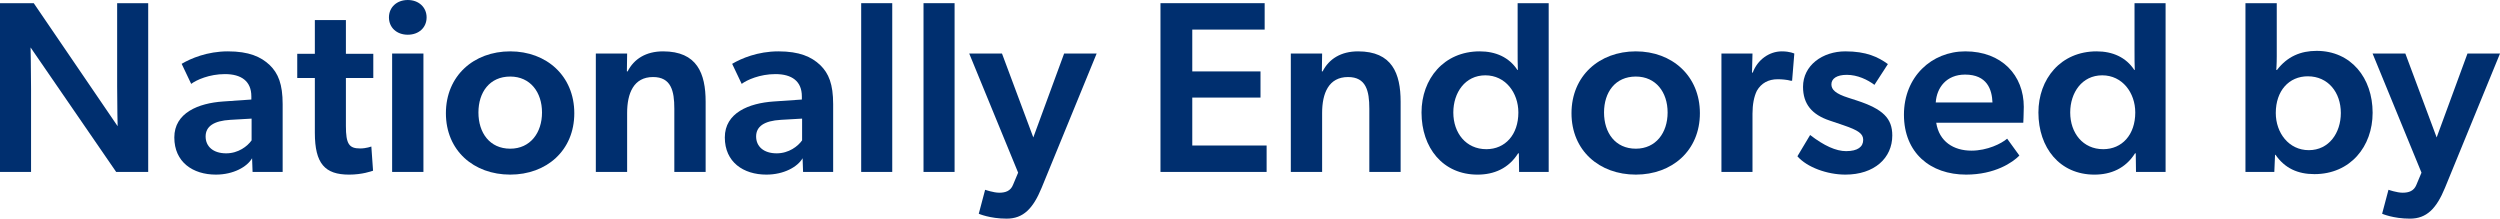
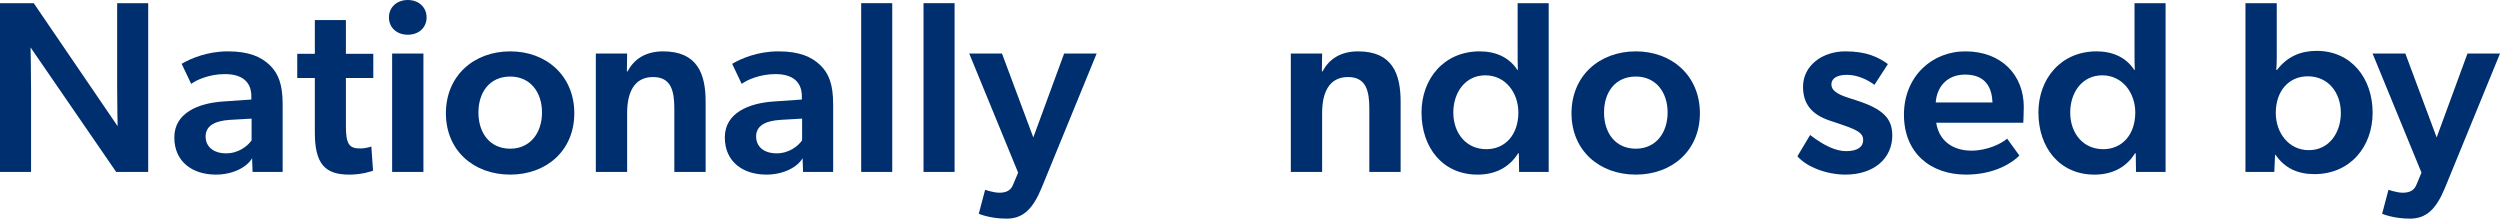
<svg xmlns="http://www.w3.org/2000/svg" width="263" height="23" viewBox="0 0 263 23" fill="none">
  <path d="M249.596 5.634H253.043L256.336 14.459L259.578 5.634H263L257.211 19.759C256.311 21.946 255.282 23.001 253.532 23.001C251.757 23.001 250.599 22.486 250.599 22.486L251.268 19.965C251.268 19.965 252.143 20.273 252.76 20.273C253.403 20.273 253.944 20.093 254.201 19.45L254.741 18.164L249.596 5.634Z" fill="#002F6F" />
  <path d="M236.222 0.334H239.515V5.892C239.515 6.818 239.463 7.358 239.463 7.358H239.541C240.621 5.943 242.036 5.351 243.708 5.351C247.336 5.351 249.6 8.207 249.6 11.861C249.6 15.411 247.259 18.318 243.477 18.318C241.727 18.318 240.364 17.701 239.386 16.286H239.335L239.258 18.087H236.222V0.334ZM242.782 8.027C240.801 8.027 239.412 9.545 239.412 11.886C239.412 13.97 240.776 15.797 242.885 15.797C245.021 15.797 246.256 13.97 246.256 11.886C246.256 9.725 244.918 8.027 242.782 8.027Z" fill="#002F6F" />
  <path d="M224.681 16.131H224.604C223.601 17.727 222.057 18.37 220.333 18.37C216.68 18.37 214.441 15.54 214.441 11.835C214.441 8.31 216.783 5.403 220.565 5.403C222.237 5.403 223.652 6.02 224.527 7.358H224.578C224.552 6.792 224.552 6.123 224.552 5.248V0.334H227.82V18.087H224.707L224.681 16.131ZM221.259 15.694C223.24 15.694 224.63 14.176 224.63 11.835C224.63 9.751 223.266 7.924 221.156 7.924C219.021 7.924 217.786 9.751 217.786 11.835C217.786 13.996 219.124 15.694 221.259 15.694Z" fill="#002F6F" />
  <path d="M203.691 12.915C204 14.896 205.518 15.848 207.396 15.848C209.068 15.848 210.56 15.102 211.152 14.588L212.438 16.363C211.744 17.083 209.866 18.369 206.83 18.369C203.074 18.369 200.295 16.08 200.295 12.066C200.295 8.078 203.202 5.403 206.753 5.403C210.586 5.403 212.902 7.924 212.902 11.243C212.902 11.886 212.85 12.915 212.85 12.915H203.691ZM206.727 7.847C204.772 7.847 203.742 9.21 203.64 10.78H209.608C209.557 9.416 209.042 7.847 206.727 7.847Z" fill="#002F6F" />
  <path d="M197.191 8.927C196.471 8.387 195.416 7.873 194.284 7.873C193.203 7.873 192.663 8.284 192.663 8.876C192.663 9.416 193.075 9.854 194.464 10.291L195.339 10.574C198.092 11.475 199.069 12.452 199.069 14.253C199.069 16.62 197.191 18.369 194.13 18.369C192.226 18.369 190.09 17.598 189.087 16.44L190.425 14.202C191.891 15.334 193.152 15.9 194.207 15.9C195.442 15.9 196.008 15.437 196.008 14.716C196.008 14.073 195.519 13.713 193.924 13.172L192.483 12.684C190.631 12.066 189.679 10.96 189.679 9.133C189.679 6.869 191.737 5.403 194.13 5.403C196.342 5.403 197.577 5.994 198.606 6.741L197.191 8.927Z" fill="#002F6F" />
-   <path d="M181.095 5.634H184.362L184.311 7.641H184.388C184.877 6.303 186.112 5.403 187.45 5.403C188.299 5.403 188.762 5.634 188.762 5.634L188.53 8.49H188.376C188.016 8.387 187.45 8.336 187.012 8.336C186.034 8.336 185.288 8.747 184.825 9.545C184.517 10.162 184.362 11.011 184.362 11.963V18.087H181.095V5.634Z" fill="#002F6F" />
  <path d="M172.089 18.369C168.255 18.369 165.322 15.848 165.322 11.912C165.322 7.976 168.255 5.403 172.089 5.403C175.896 5.403 178.829 7.976 178.829 11.912C178.829 15.848 175.896 18.369 172.089 18.369ZM175.433 11.835C175.433 9.699 174.198 8.053 172.089 8.053C169.928 8.053 168.744 9.699 168.744 11.835C168.744 13.97 169.928 15.642 172.089 15.642C174.198 15.642 175.433 13.97 175.433 11.835Z" fill="#002F6F" />
  <path d="M159.784 16.131H159.706C158.703 17.727 157.159 18.37 155.436 18.37C151.782 18.37 149.544 15.54 149.544 11.835C149.544 8.31 151.885 5.403 155.667 5.403C157.339 5.403 158.755 6.02 159.629 7.358H159.681C159.655 6.792 159.655 6.123 159.655 5.248V0.334H162.922V18.087H159.809L159.784 16.131ZM156.362 15.694C158.343 15.694 159.732 14.176 159.732 11.835C159.732 9.751 158.369 7.924 156.259 7.924C154.124 7.924 152.889 9.751 152.889 11.835C152.889 13.996 154.226 15.694 156.362 15.694Z" fill="#002F6F" />
  <path d="M144.053 11.423C144.053 9.571 143.718 8.104 141.814 8.104C139.782 8.104 139.087 9.802 139.087 11.886V18.087H135.794V5.634H139.087L139.061 7.512H139.139C139.807 6.2 141.068 5.403 142.869 5.403C146.445 5.403 147.346 7.718 147.346 10.703V18.087H144.053V11.423Z" fill="#002F6F" />
-   <path d="M122.082 0.334H133.042V3.113H125.427V7.513H132.605V10.265H125.427V15.308H133.248V18.087H122.082V0.334Z" fill="#002F6F" />
  <path d="M101.963 5.634H105.41L108.704 14.459L111.945 5.634H115.367L109.578 19.759C108.678 21.946 107.649 23.001 105.899 23.001C104.124 23.001 102.966 22.486 102.966 22.486L103.635 19.965C103.635 19.965 104.51 20.273 105.127 20.273C105.771 20.273 106.311 20.093 106.568 19.45L107.108 18.164L101.963 5.634Z" fill="#002F6F" />
  <path d="M97.154 0.334H100.422V18.087H97.154V0.334Z" fill="#002F6F" />
  <path d="M90.597 0.334H93.864V18.087H90.597V0.334Z" fill="#002F6F" />
  <path d="M84.432 16.646C83.918 17.546 82.477 18.369 80.625 18.369C78.206 18.369 76.251 17.057 76.251 14.459C76.251 11.86 78.798 10.857 81.371 10.677L84.355 10.471V10.137C84.355 8.542 83.3 7.795 81.577 7.795C79.93 7.795 78.567 8.413 78.026 8.825L77.023 6.715C77.975 6.149 79.724 5.403 81.885 5.403C84.098 5.403 85.359 5.969 86.285 6.843C87.185 7.718 87.648 8.85 87.648 10.96V18.087H84.484L84.432 16.646ZM82.143 12.607C80.393 12.709 79.544 13.301 79.544 14.356C79.544 15.411 80.342 16.131 81.705 16.131C82.992 16.131 83.944 15.385 84.381 14.768V12.478L82.143 12.607Z" fill="#002F6F" />
  <path d="M70.939 11.423C70.939 9.571 70.605 8.104 68.701 8.104C66.668 8.104 65.974 9.802 65.974 11.886V18.087H62.681V5.634H65.974L65.948 7.512H66.025C66.694 6.2 67.955 5.403 69.756 5.403C73.332 5.403 74.233 7.718 74.233 10.703V18.087H70.939V11.423Z" fill="#002F6F" />
  <path d="M53.676 18.369C49.842 18.369 46.909 15.848 46.909 11.912C46.909 7.976 49.842 5.403 53.676 5.403C57.483 5.403 60.416 7.976 60.416 11.912C60.416 15.848 57.483 18.369 53.676 18.369ZM57.02 11.835C57.02 9.699 55.785 8.053 53.676 8.053C51.514 8.053 50.331 9.699 50.331 11.835C50.331 13.97 51.514 15.642 53.676 15.642C55.785 15.642 57.02 13.97 57.02 11.835Z" fill="#002F6F" />
  <path d="M42.898 3.653C41.74 3.653 40.917 2.907 40.917 1.827C40.917 0.772 41.74 0 42.898 0C44.056 0 44.879 0.772 44.879 1.827C44.879 2.907 44.056 3.653 42.898 3.653ZM41.252 5.634H44.545V18.087H41.252V5.634Z" fill="#002F6F" />
  <path d="M36.389 13.25C36.389 15.154 36.724 15.617 37.882 15.617C38.55 15.617 39.065 15.411 39.065 15.411L39.245 17.958C39.091 18.009 38.113 18.37 36.724 18.37C34.177 18.37 33.122 17.212 33.122 13.97V8.207H31.27V5.66H33.122V2.11H36.389V5.66H39.271V8.207H36.389V13.25Z" fill="#002F6F" />
  <path d="M26.519 16.646C26.005 17.546 24.564 18.369 22.712 18.369C20.293 18.369 18.338 17.057 18.338 14.459C18.338 11.86 20.885 10.857 23.458 10.677L26.442 10.471V10.137C26.442 8.542 25.387 7.795 23.664 7.795C22.017 7.795 20.653 8.413 20.113 8.825L19.11 6.715C20.062 6.149 21.811 5.403 23.972 5.403C26.185 5.403 27.446 5.969 28.372 6.843C29.272 7.718 29.735 8.85 29.735 10.96V18.087H26.571L26.519 16.646ZM24.23 12.607C22.48 12.709 21.631 13.301 21.631 14.356C21.631 15.411 22.429 16.131 23.792 16.131C25.079 16.131 26.03 15.385 26.468 14.768V12.478L24.23 12.607Z" fill="#002F6F" />
  <path d="M3.216 4.991C3.216 4.991 3.267 7.255 3.267 9.365V18.087H0V0.334H3.55L12.375 13.276C12.375 13.276 12.324 11.192 12.324 9.082V0.334H15.591V18.087H12.221L3.216 4.991Z" fill="#002F6F" />
</svg>